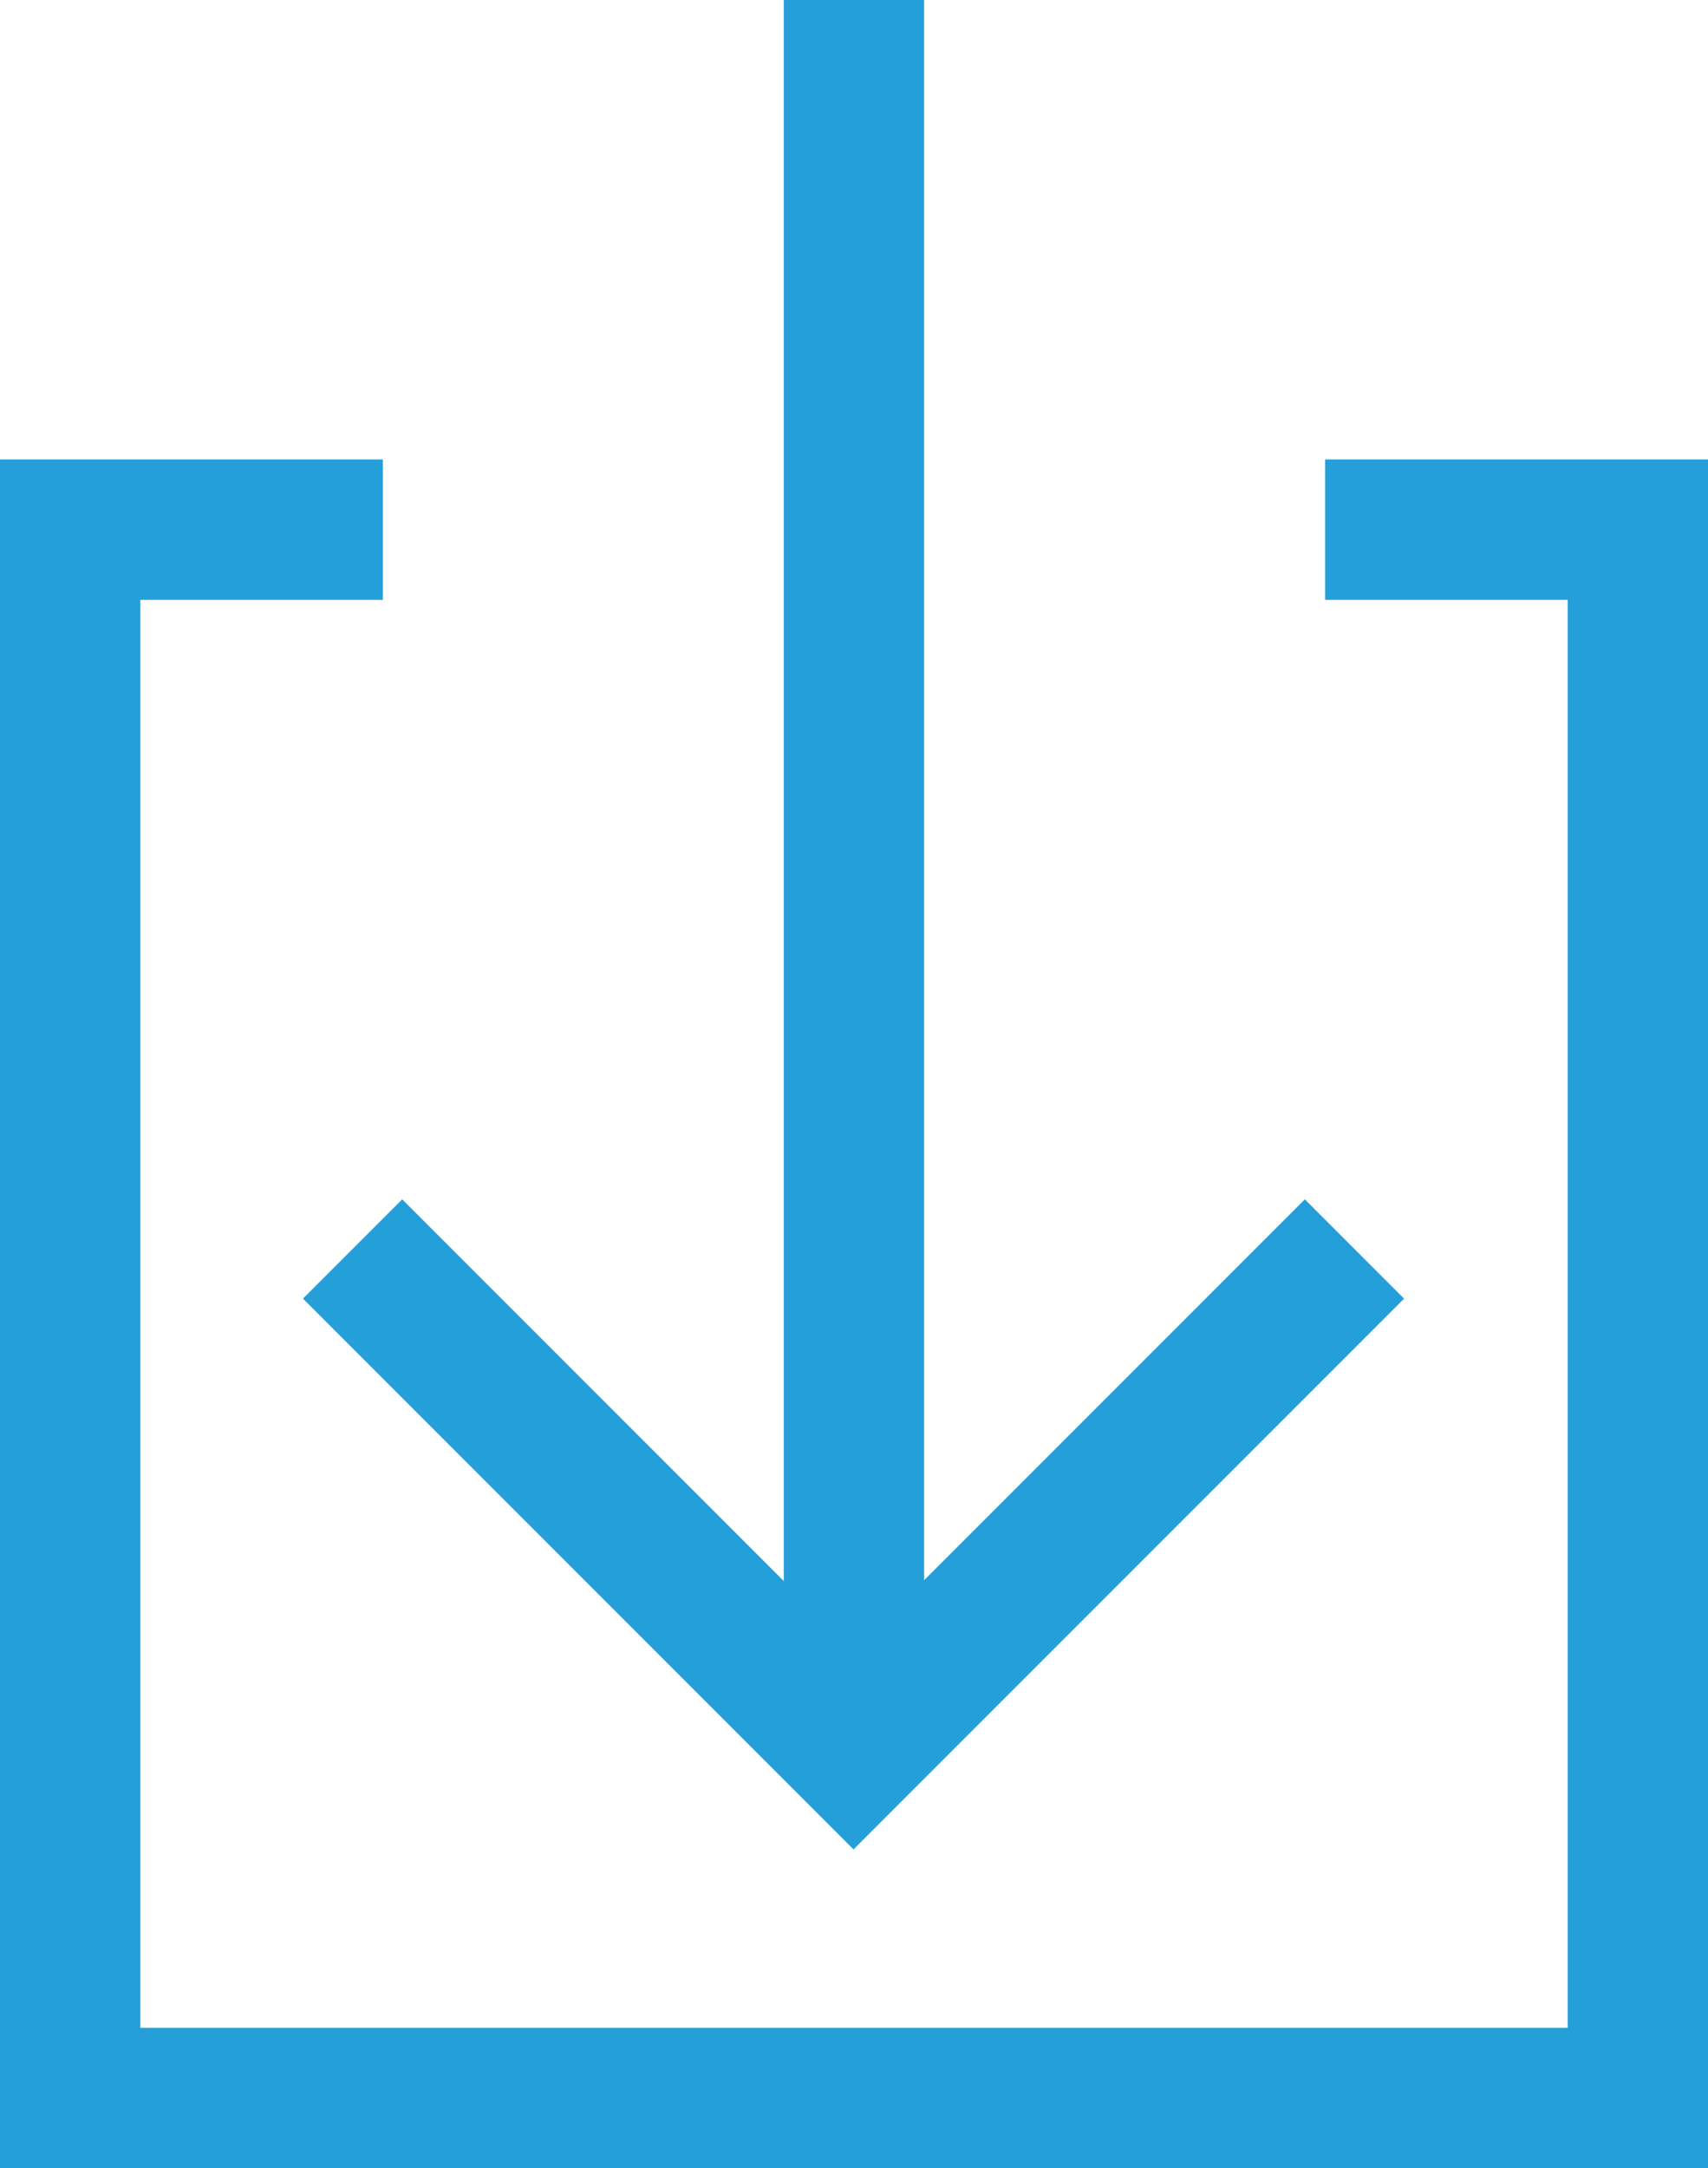
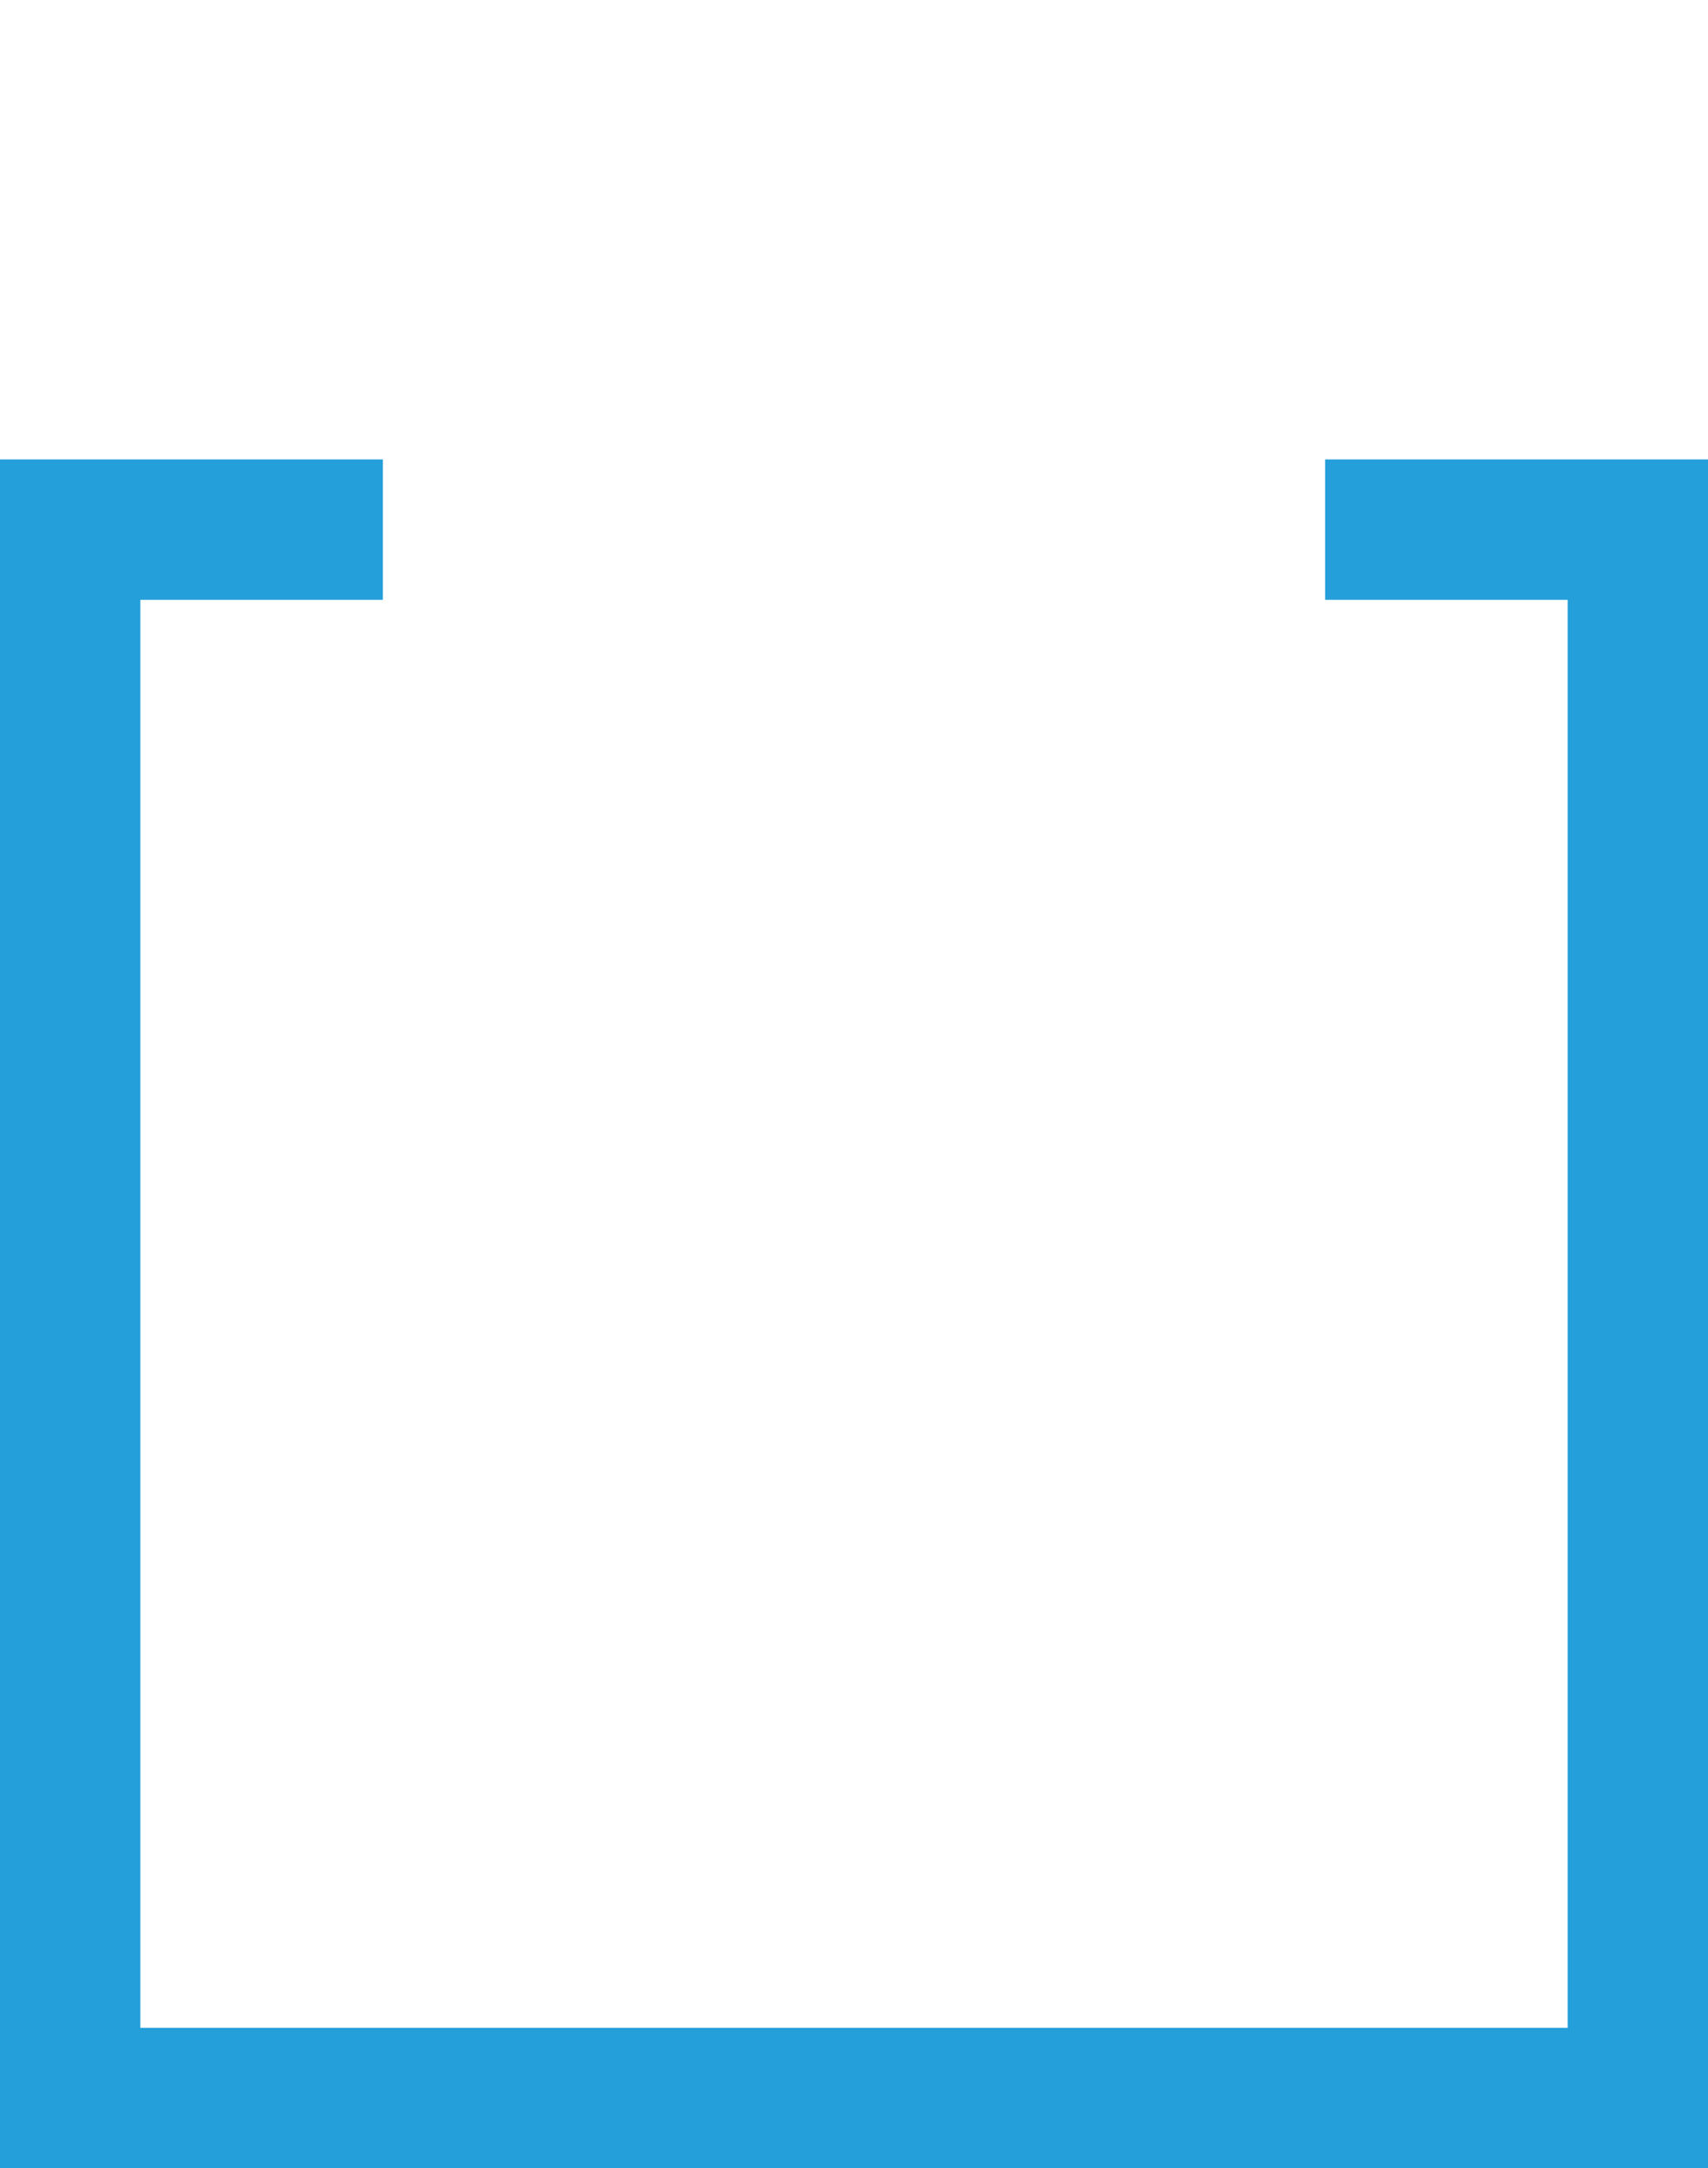
<svg xmlns="http://www.w3.org/2000/svg" width="12.169" height="15.442" viewBox="0 0 12.169 15.442">
  <g id="download-blue" transform="translate(-7295.65 -1812.145)">
-     <line id="Line_37" data-name="Line 37" y2="12.464" transform="translate(7301.734 1812.145)" fill="none" stroke="#249fda" stroke-miterlimit="10" stroke-width="1" />
    <path id="Path_979" data-name="Path 979" d="M7305.091,1815.917h2.228v11.17H7296.15v-11.17h2.228" fill="none" stroke="#249fda" stroke-miterlimit="10" stroke-width="1" />
-     <path id="Path_980" data-name="Path 980" d="M7305.3,1821.04l-3.569,3.569-3.569-3.569" fill="none" stroke="#249fda" stroke-miterlimit="10" stroke-width="1" />
  </g>
</svg>